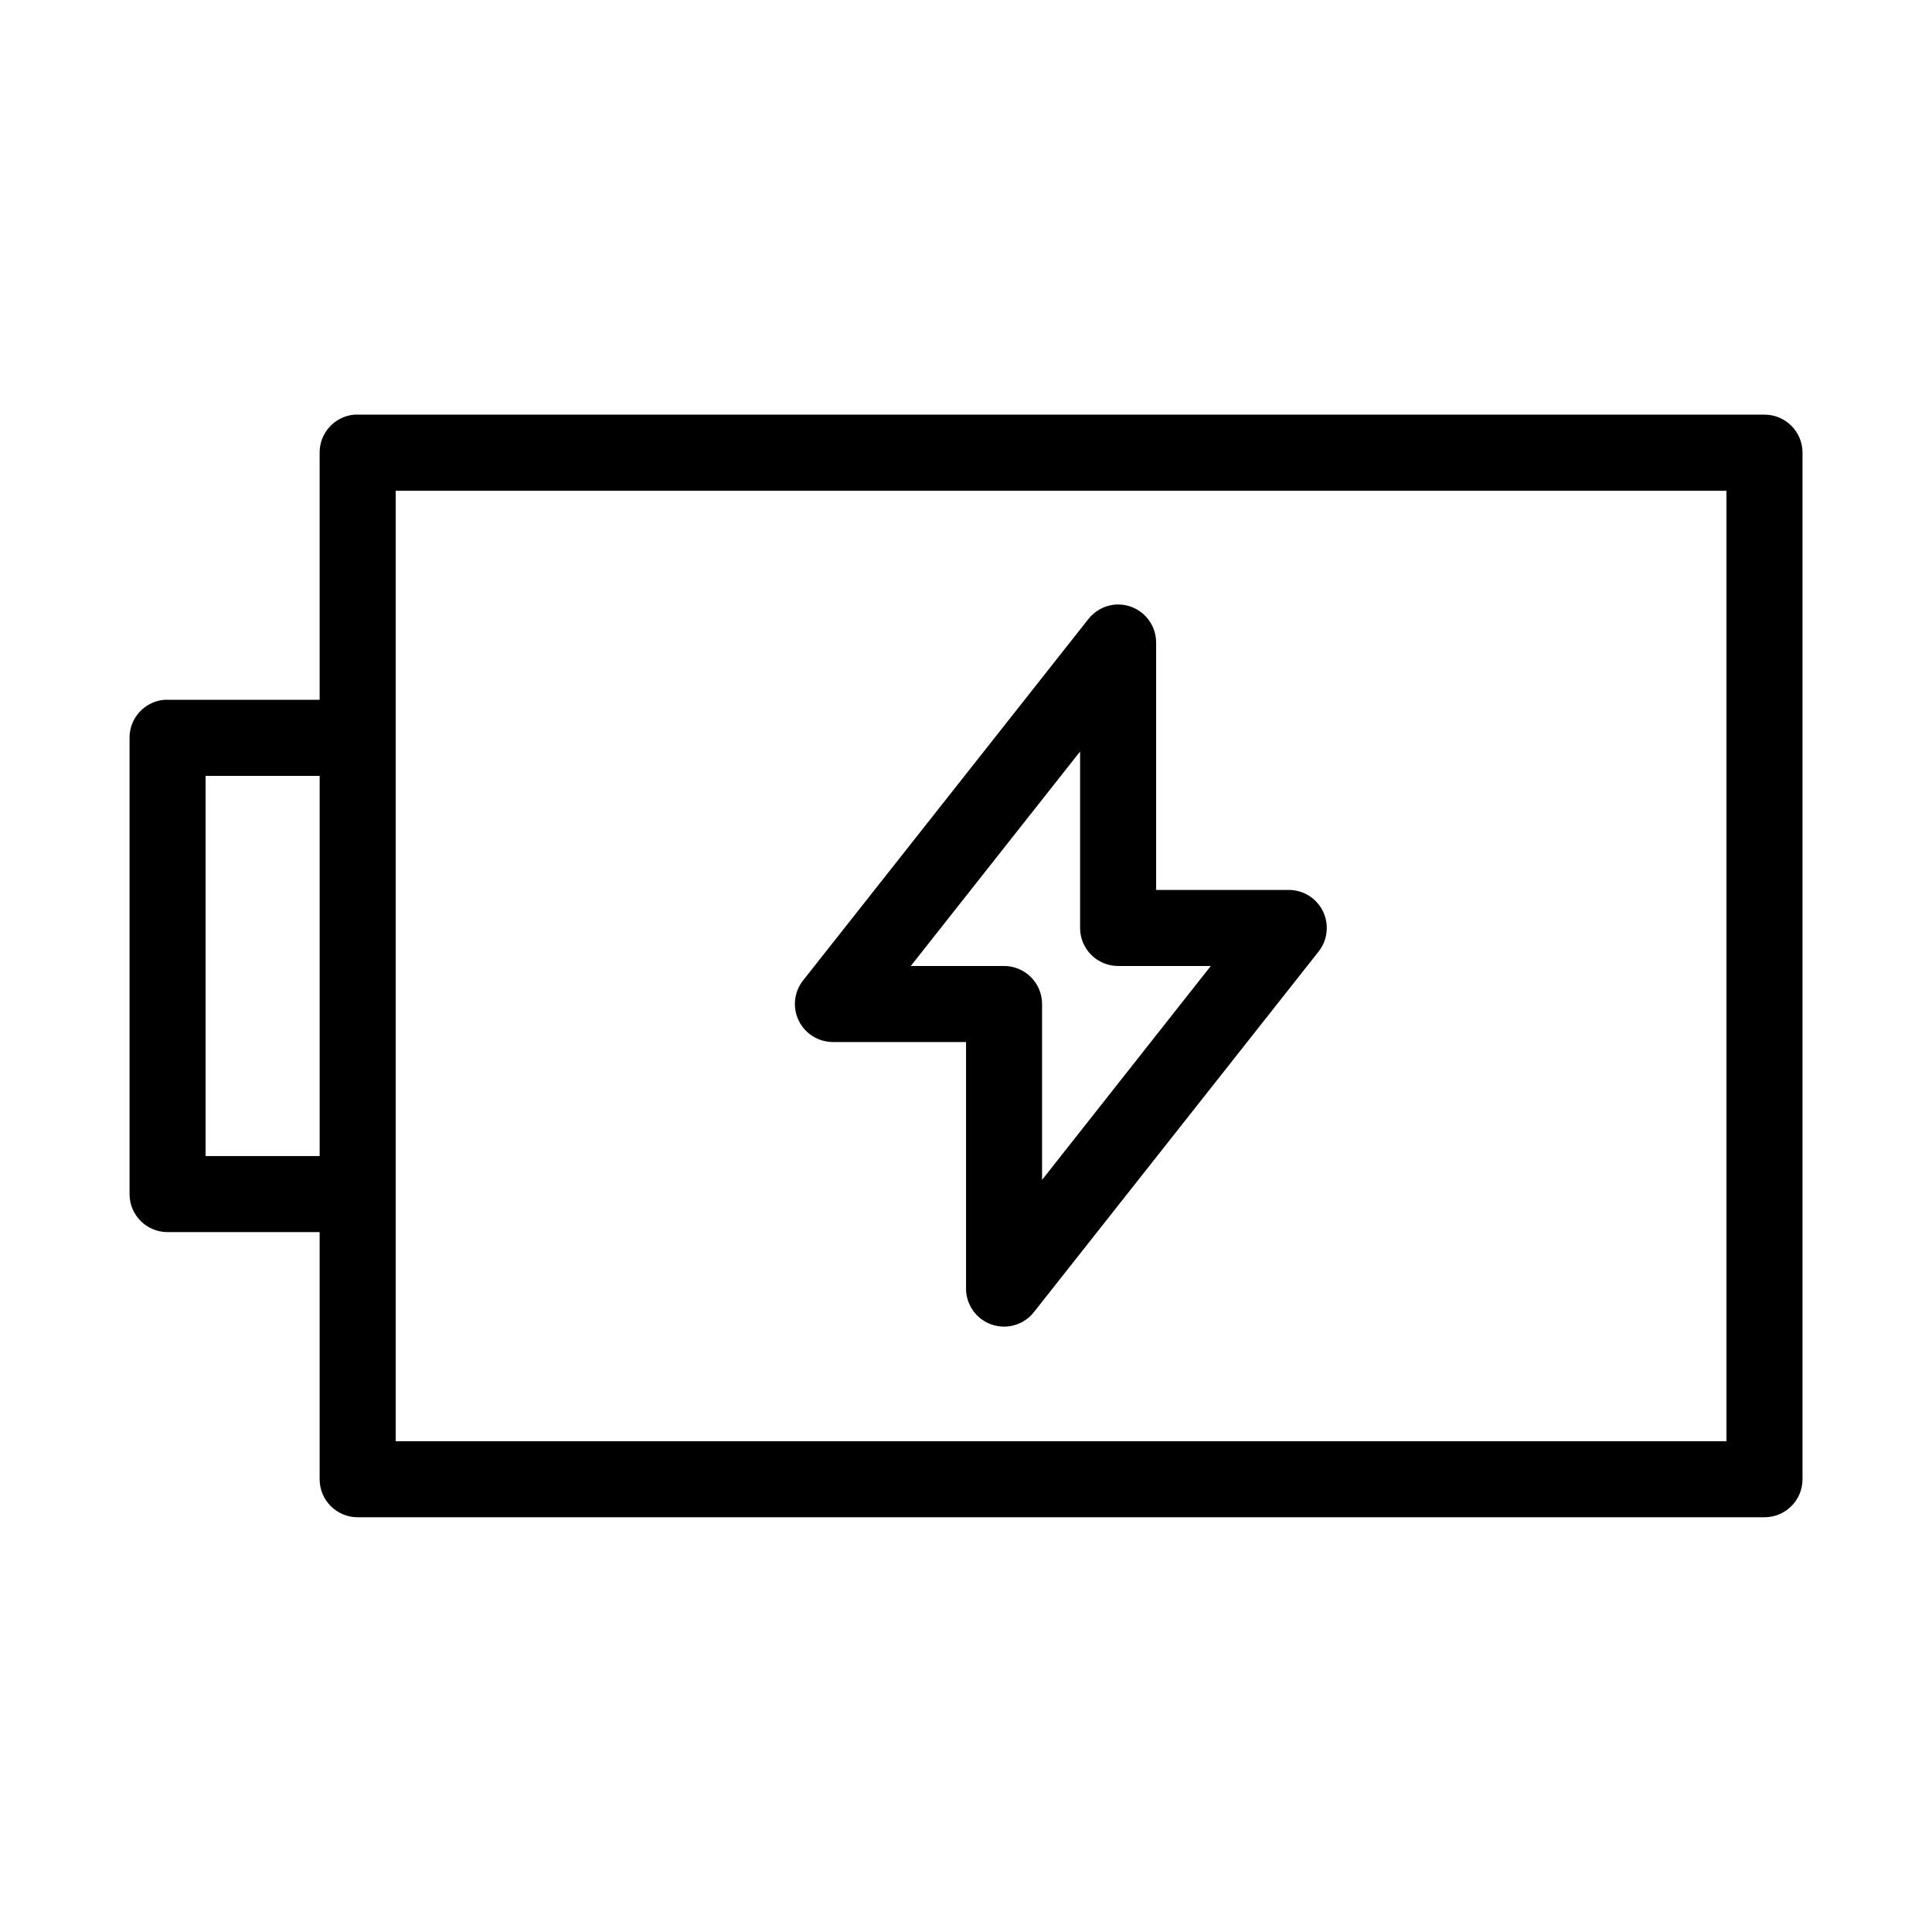
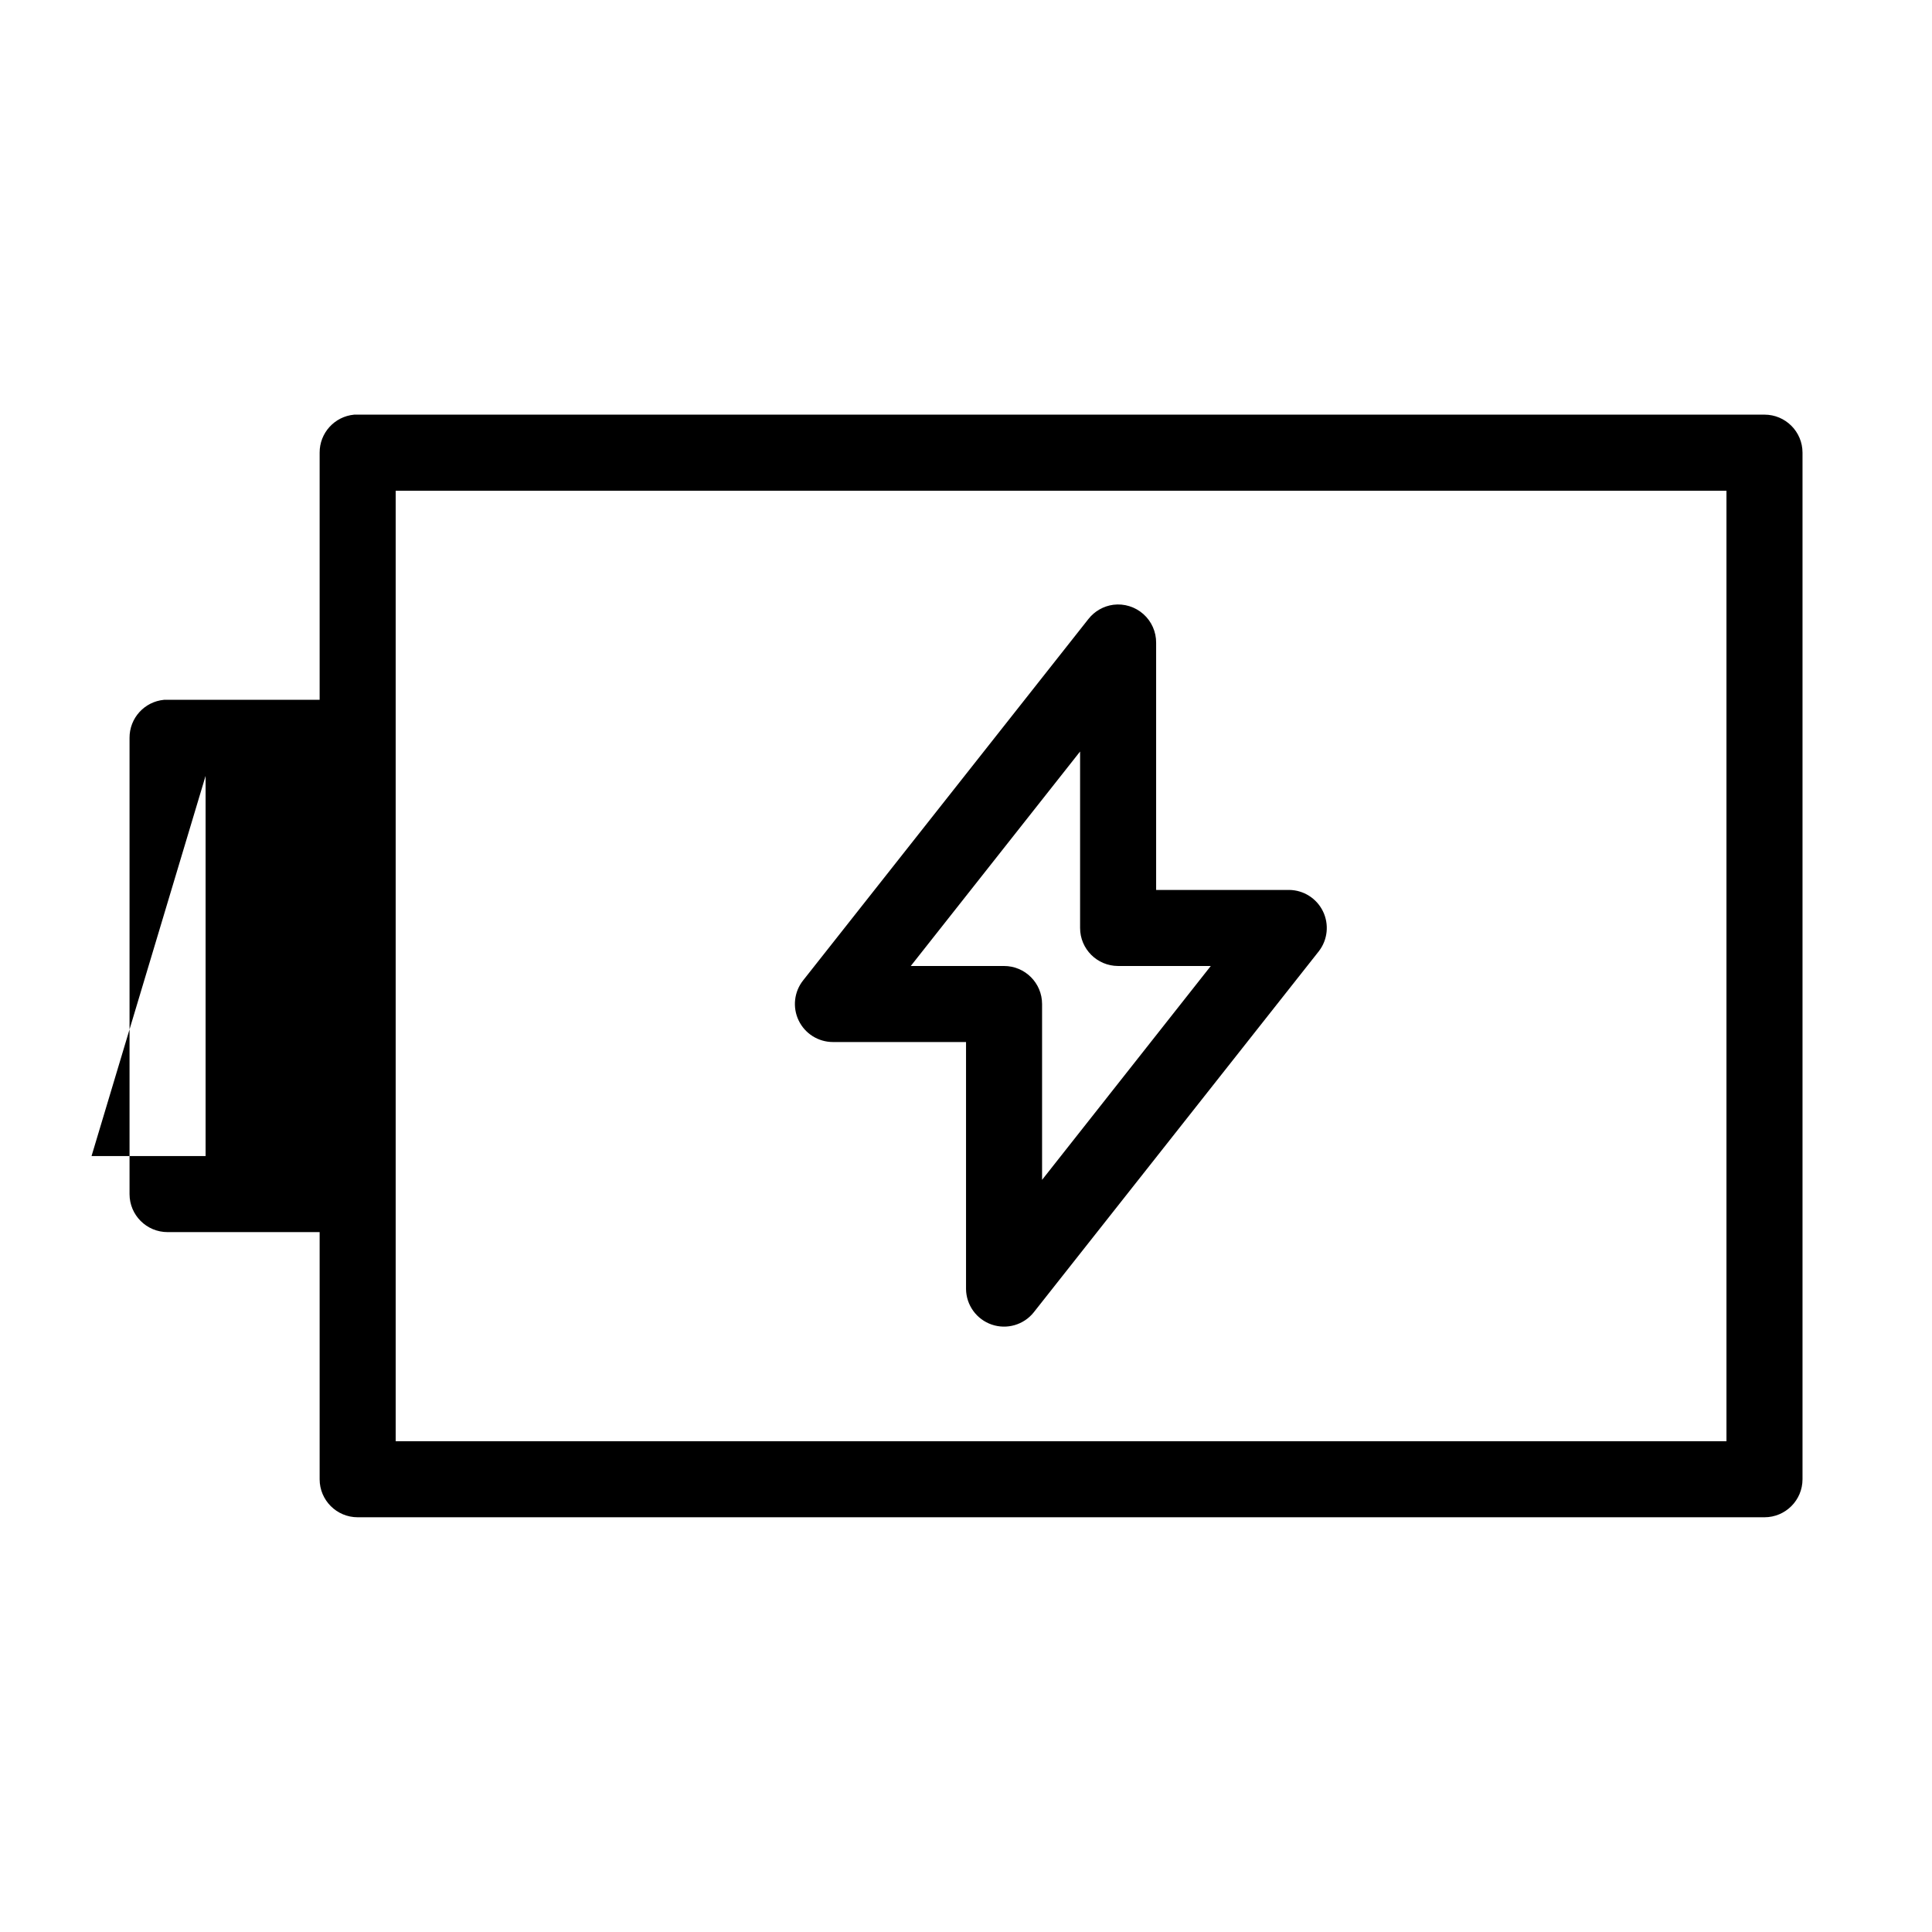
<svg xmlns="http://www.w3.org/2000/svg" fill="#000000" width="800px" height="800px" version="1.1" viewBox="144 144 512 512">
-   <path d="m237.84 253.89c-5.195 0.488-9.156 4.859-9.133 10.074v65.496h-40.305c-0.316-0.016-0.629-0.016-0.945 0-5.191 0.488-9.152 4.859-9.129 10.078v120.91c0 5.562 4.508 10.074 10.074 10.074h40.305v65.496c0 5.562 4.512 10.074 10.078 10.074h372.82c5.566 0 10.078-4.512 10.078-10.074v-272.06c0-5.562-4.512-10.074-10.078-10.074h-372.82c-0.316-0.016-0.633-0.016-0.945 0zm11.02 20.152h352.67v251.9h-352.67v-64.707c0.012-0.262 0.012-0.523 0-0.785v-120.91c0.016-0.316 0.016-0.633 0-0.945zm190.19 30.227c-2.613 0.348-4.988 1.703-6.613 3.781l-75.57 95.723c-2.422 3.023-2.894 7.172-1.215 10.664 1.68 3.492 5.211 5.711 9.086 5.711h35.27v65.492c0.062 4.254 2.789 8.008 6.812 9.387 4.023 1.375 8.48 0.078 11.133-3.246l75.574-95.723c2.324-3.027 2.738-7.106 1.074-10.539-1.668-3.434-5.133-5.633-8.949-5.676h-35.266v-65.496c0.023-2.906-1.211-5.68-3.383-7.609-2.172-1.93-5.07-2.832-7.953-2.469zm-8.816 38.891v46.758c0 5.566 4.512 10.074 10.078 10.078h24.559l-44.711 56.676v-46.602c-0.004-5.562-4.512-10.074-10.078-10.074h-24.719zm-231.75 6.453h30.227v100.76h-30.227z" />
+   <path d="m237.84 253.89c-5.195 0.488-9.156 4.859-9.133 10.074v65.496h-40.305c-0.316-0.016-0.629-0.016-0.945 0-5.191 0.488-9.152 4.859-9.129 10.078v120.91c0 5.562 4.508 10.074 10.074 10.074h40.305v65.496c0 5.562 4.512 10.074 10.078 10.074h372.82c5.566 0 10.078-4.512 10.078-10.074v-272.06c0-5.562-4.512-10.074-10.078-10.074h-372.82c-0.316-0.016-0.633-0.016-0.945 0zm11.02 20.152h352.67v251.9h-352.67v-64.707c0.012-0.262 0.012-0.523 0-0.785v-120.91c0.016-0.316 0.016-0.633 0-0.945zm190.19 30.227c-2.613 0.348-4.988 1.703-6.613 3.781l-75.57 95.723c-2.422 3.023-2.894 7.172-1.215 10.664 1.68 3.492 5.211 5.711 9.086 5.711h35.27v65.492c0.062 4.254 2.789 8.008 6.812 9.387 4.023 1.375 8.48 0.078 11.133-3.246l75.574-95.723c2.324-3.027 2.738-7.106 1.074-10.539-1.668-3.434-5.133-5.633-8.949-5.676h-35.266v-65.496c0.023-2.906-1.211-5.68-3.383-7.609-2.172-1.93-5.07-2.832-7.953-2.469zm-8.816 38.891v46.758c0 5.566 4.512 10.074 10.078 10.078h24.559l-44.711 56.676v-46.602c-0.004-5.562-4.512-10.074-10.078-10.074h-24.719zm-231.75 6.453v100.76h-30.227z" />
</svg>